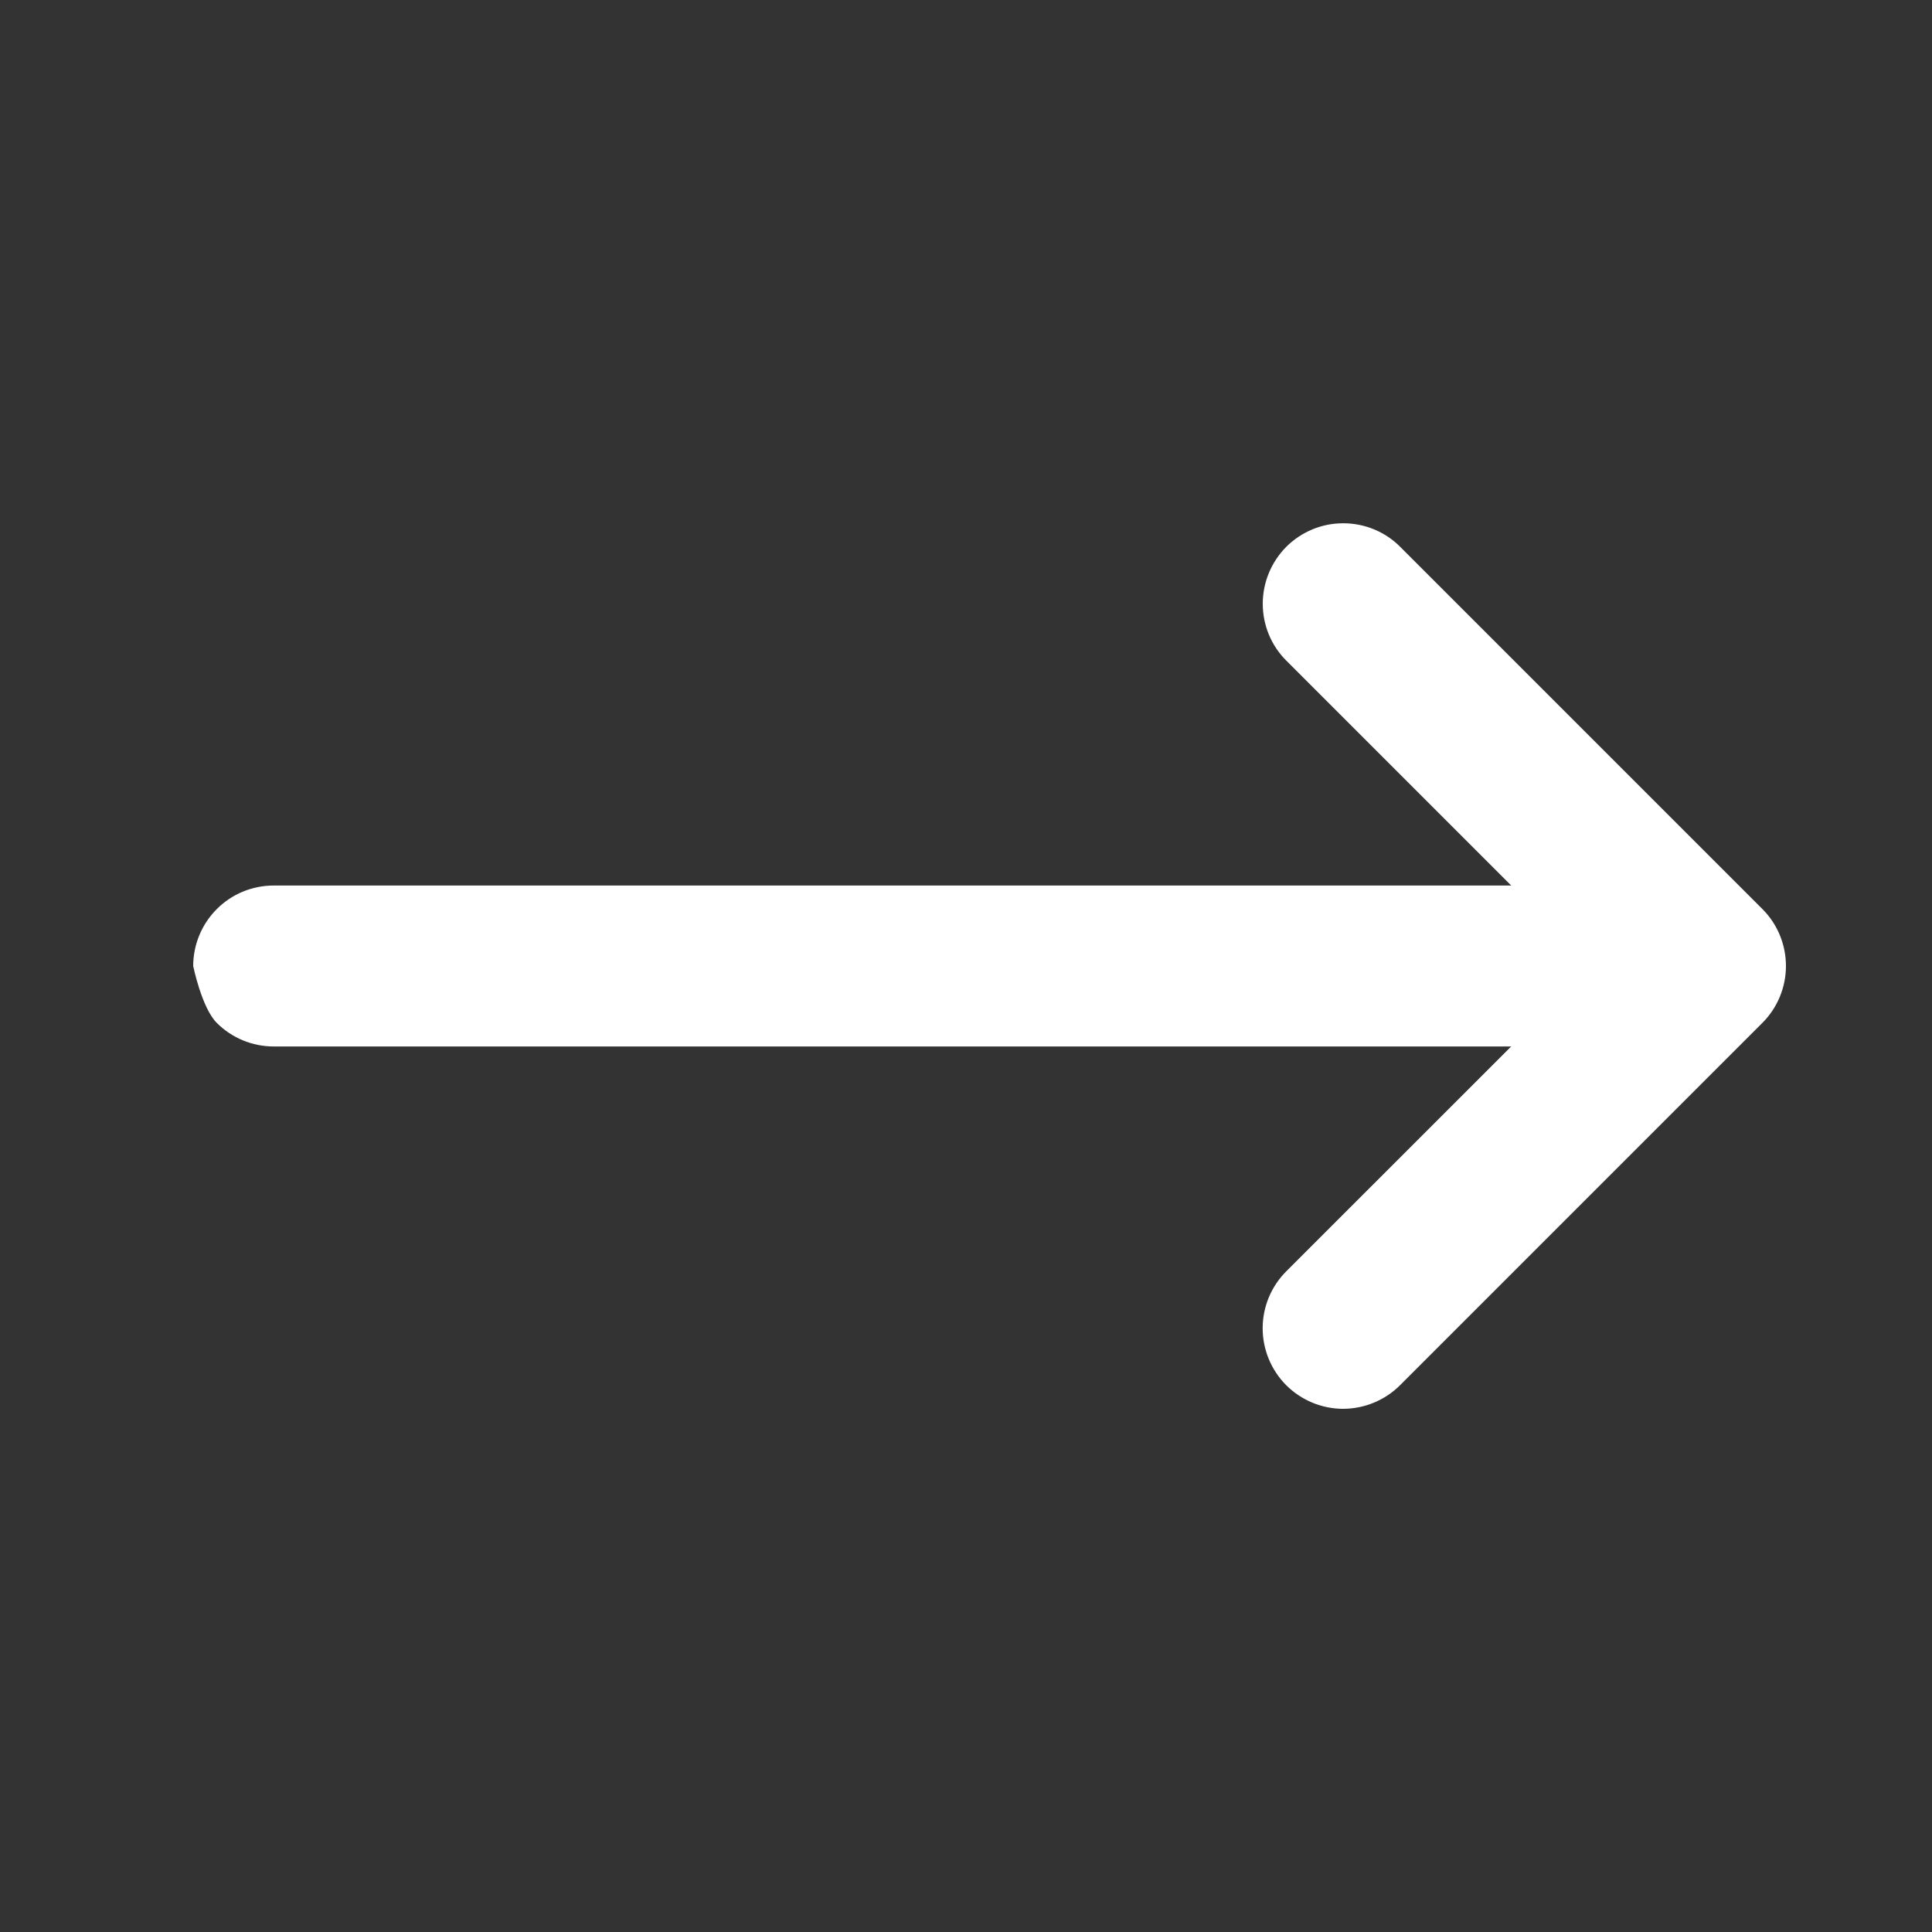
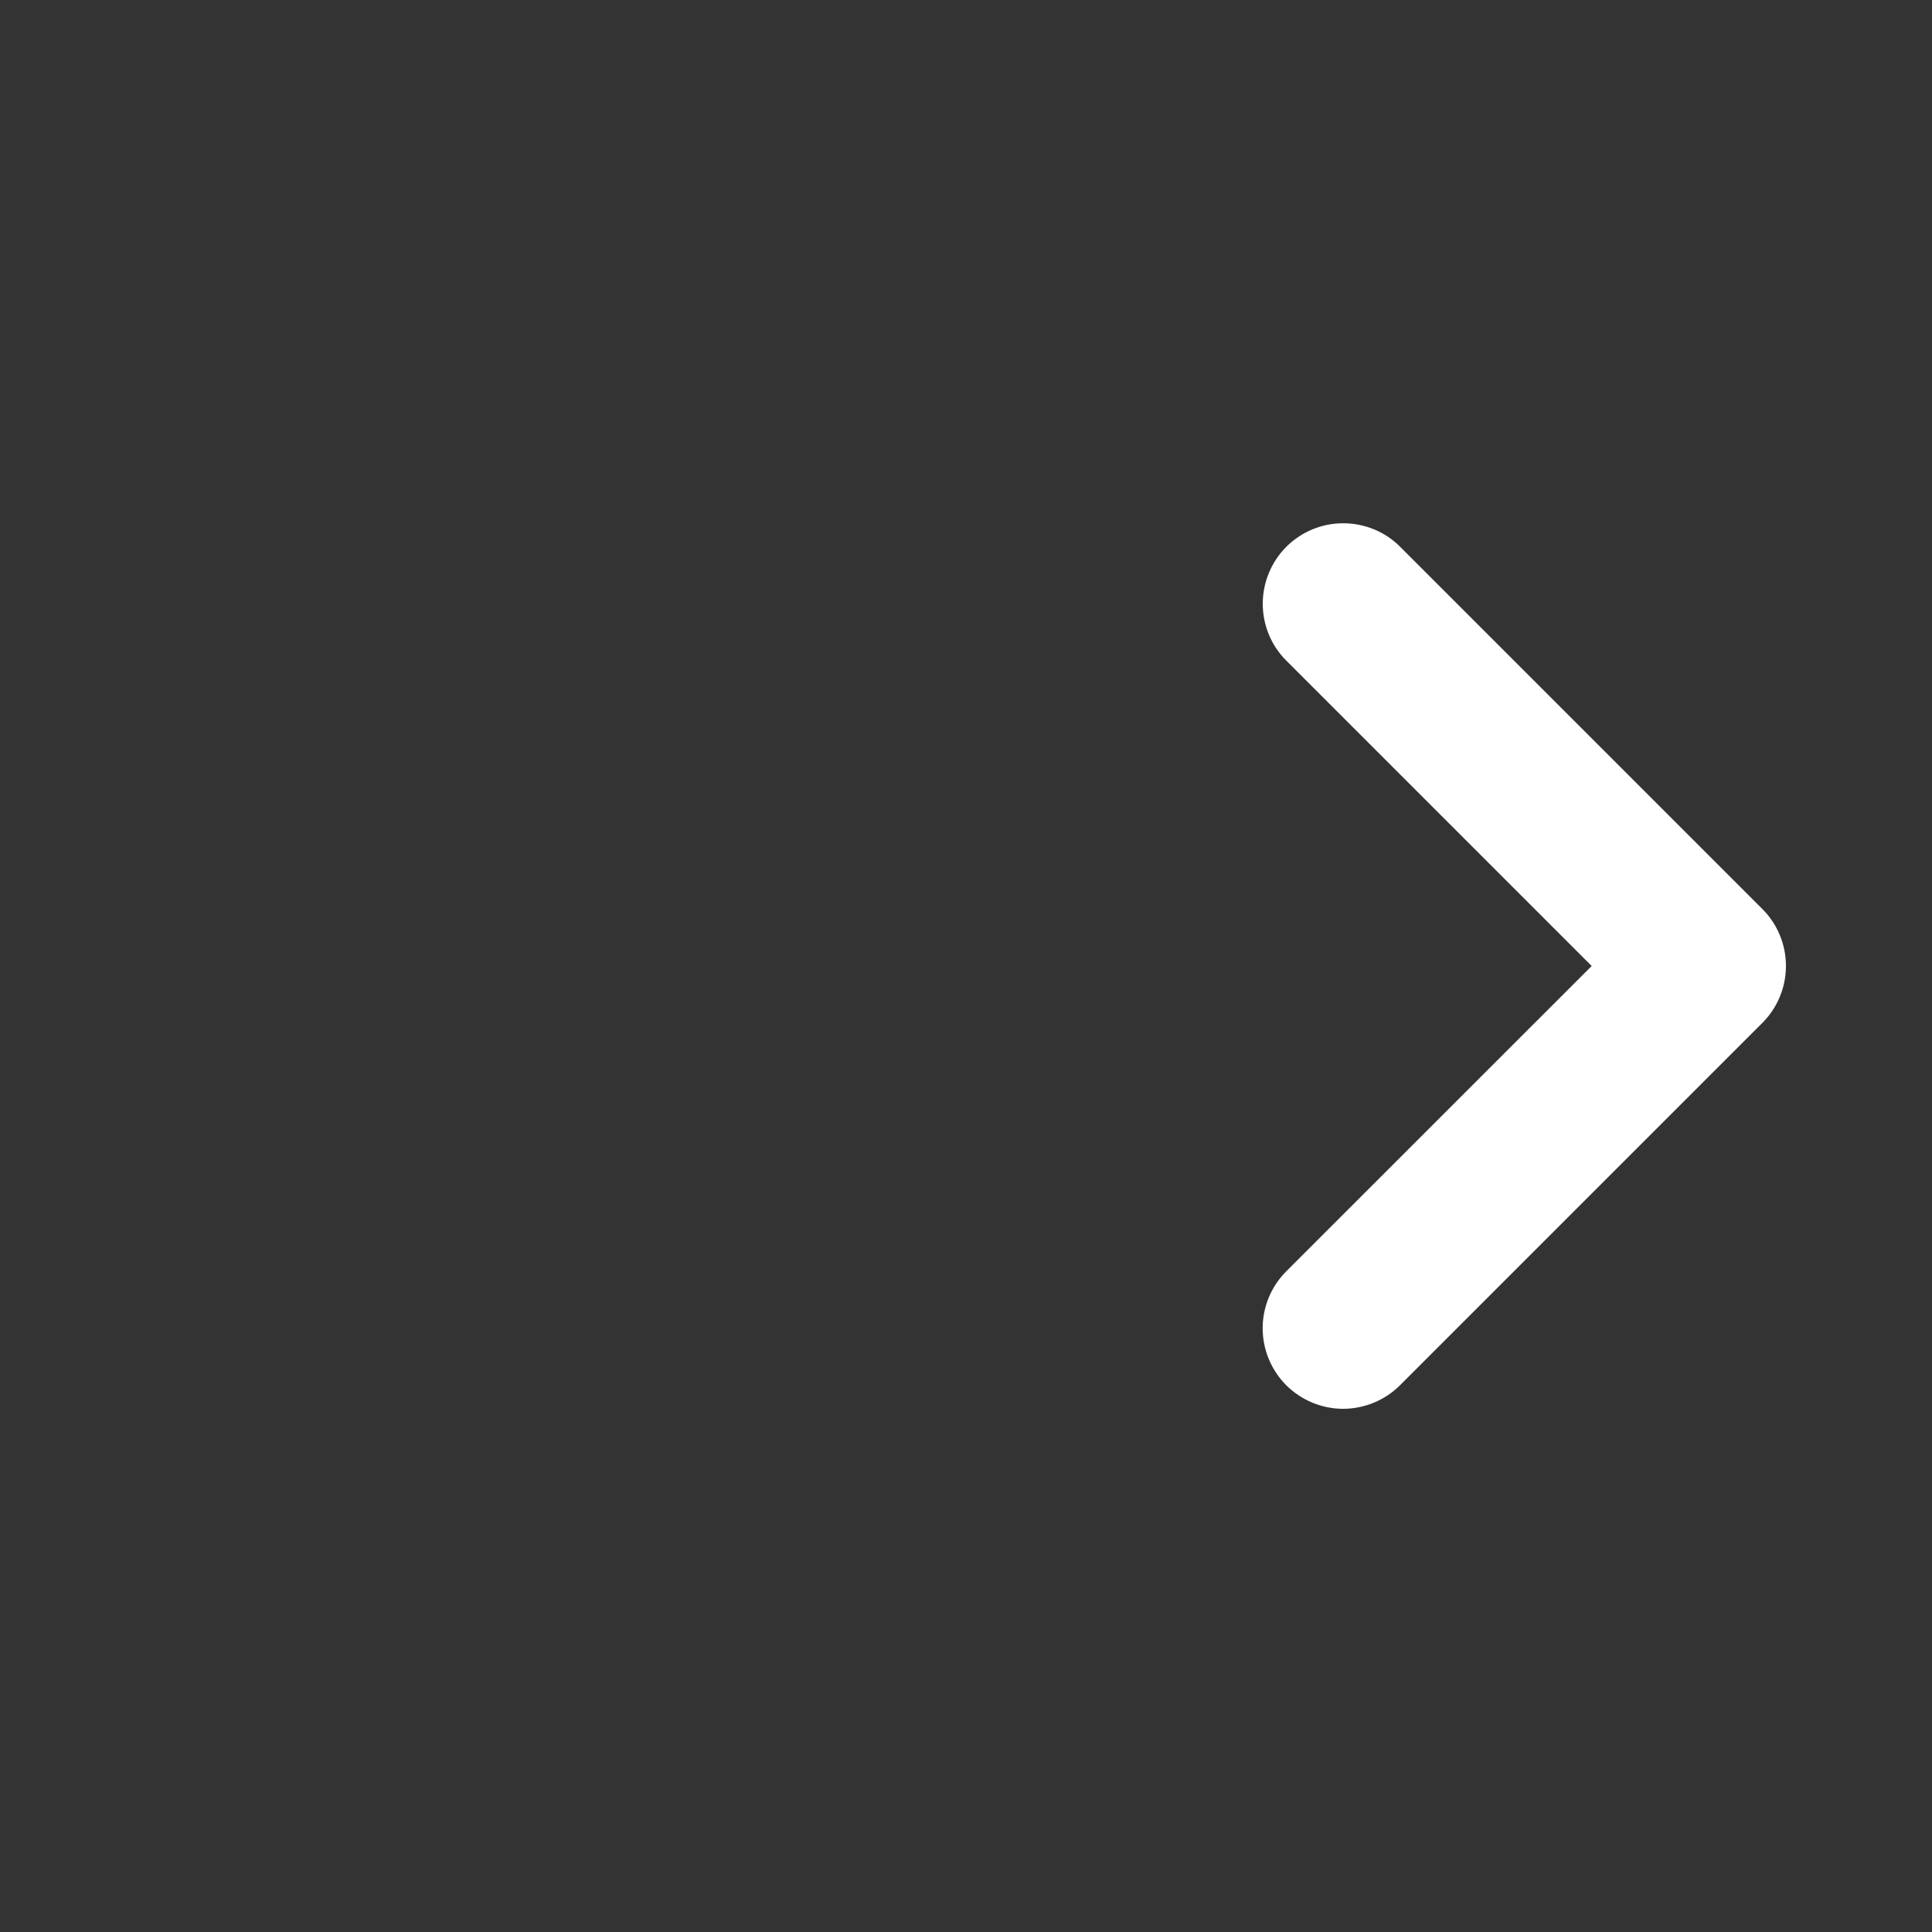
<svg xmlns="http://www.w3.org/2000/svg" width="20" height="20" viewBox="0 0 20 20" fill="none">
  <rect x="0" y="0" width="20" height="20" fill="#333333" stroke="none" />
-   <path fill-rule="evenodd" clip-rule="evenodd" d="M17.238 10C17.238 10.221 17.151 10.433 16.994 10.589C16.838 10.745 16.626 10.833 16.405 10.833L2.833 10.833C2.612 10.833 2.4 10.745 2.244 10.589C2.088 10.433 2 10 2 10C2 9.779 2.088 9.567 2.244 9.411C2.4 9.254 2.612 9.167 2.833 9.167L16.405 9.167C16.626 9.167 16.838 9.254 16.994 9.411C17.151 9.567 17.238 9.779 17.238 10Z" fill="white" />
  <path fill-rule="evenodd" clip-rule="evenodd" d="M18.488 10C18.488 10.221 18.4 10.433 18.244 10.589L14.494 14.339C14.338 14.495 14.126 14.583 13.905 14.584C13.684 14.584 13.472 14.496 13.315 14.34C13.159 14.183 13.071 13.971 13.071 13.75C13.071 13.529 13.159 13.317 13.315 13.161L16.477 10L13.316 6.839C13.159 6.683 13.072 6.471 13.072 6.25C13.072 6.029 13.16 5.817 13.316 5.66C13.473 5.504 13.685 5.416 13.906 5.417C14.127 5.417 14.339 5.504 14.495 5.661L18.245 9.411C18.401 9.567 18.488 9.779 18.488 10Z" fill="white" />
</svg>